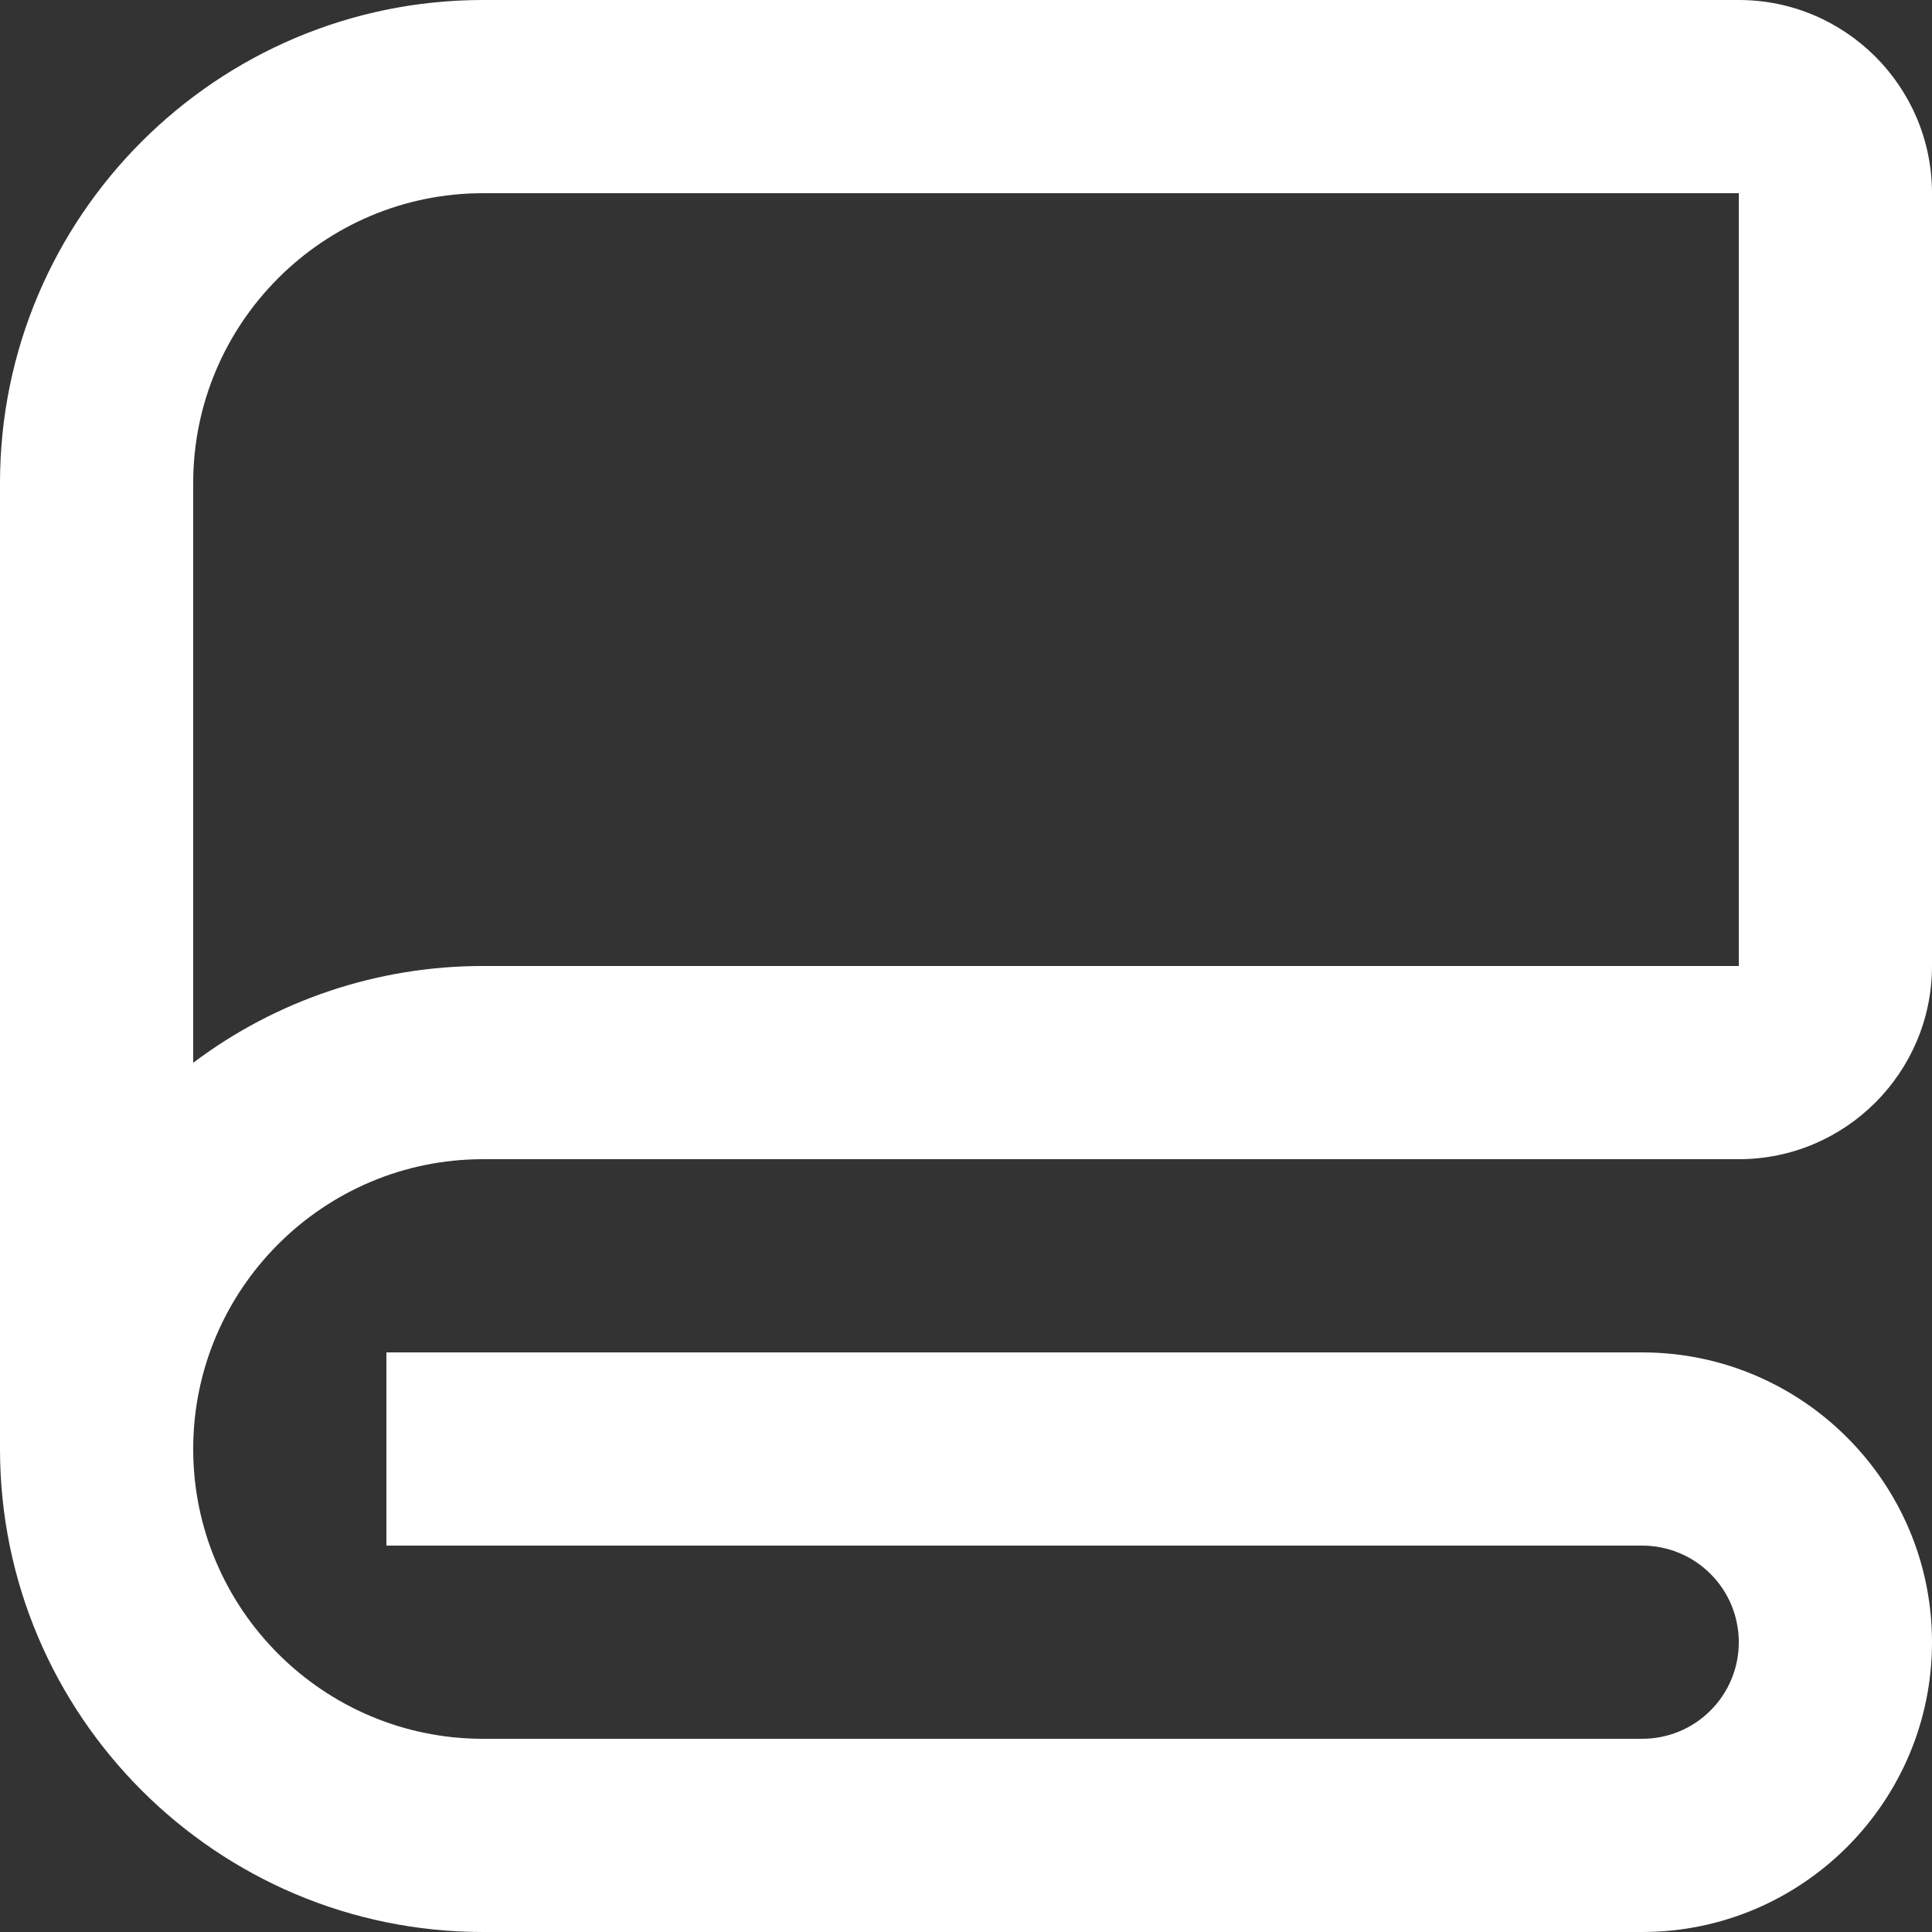
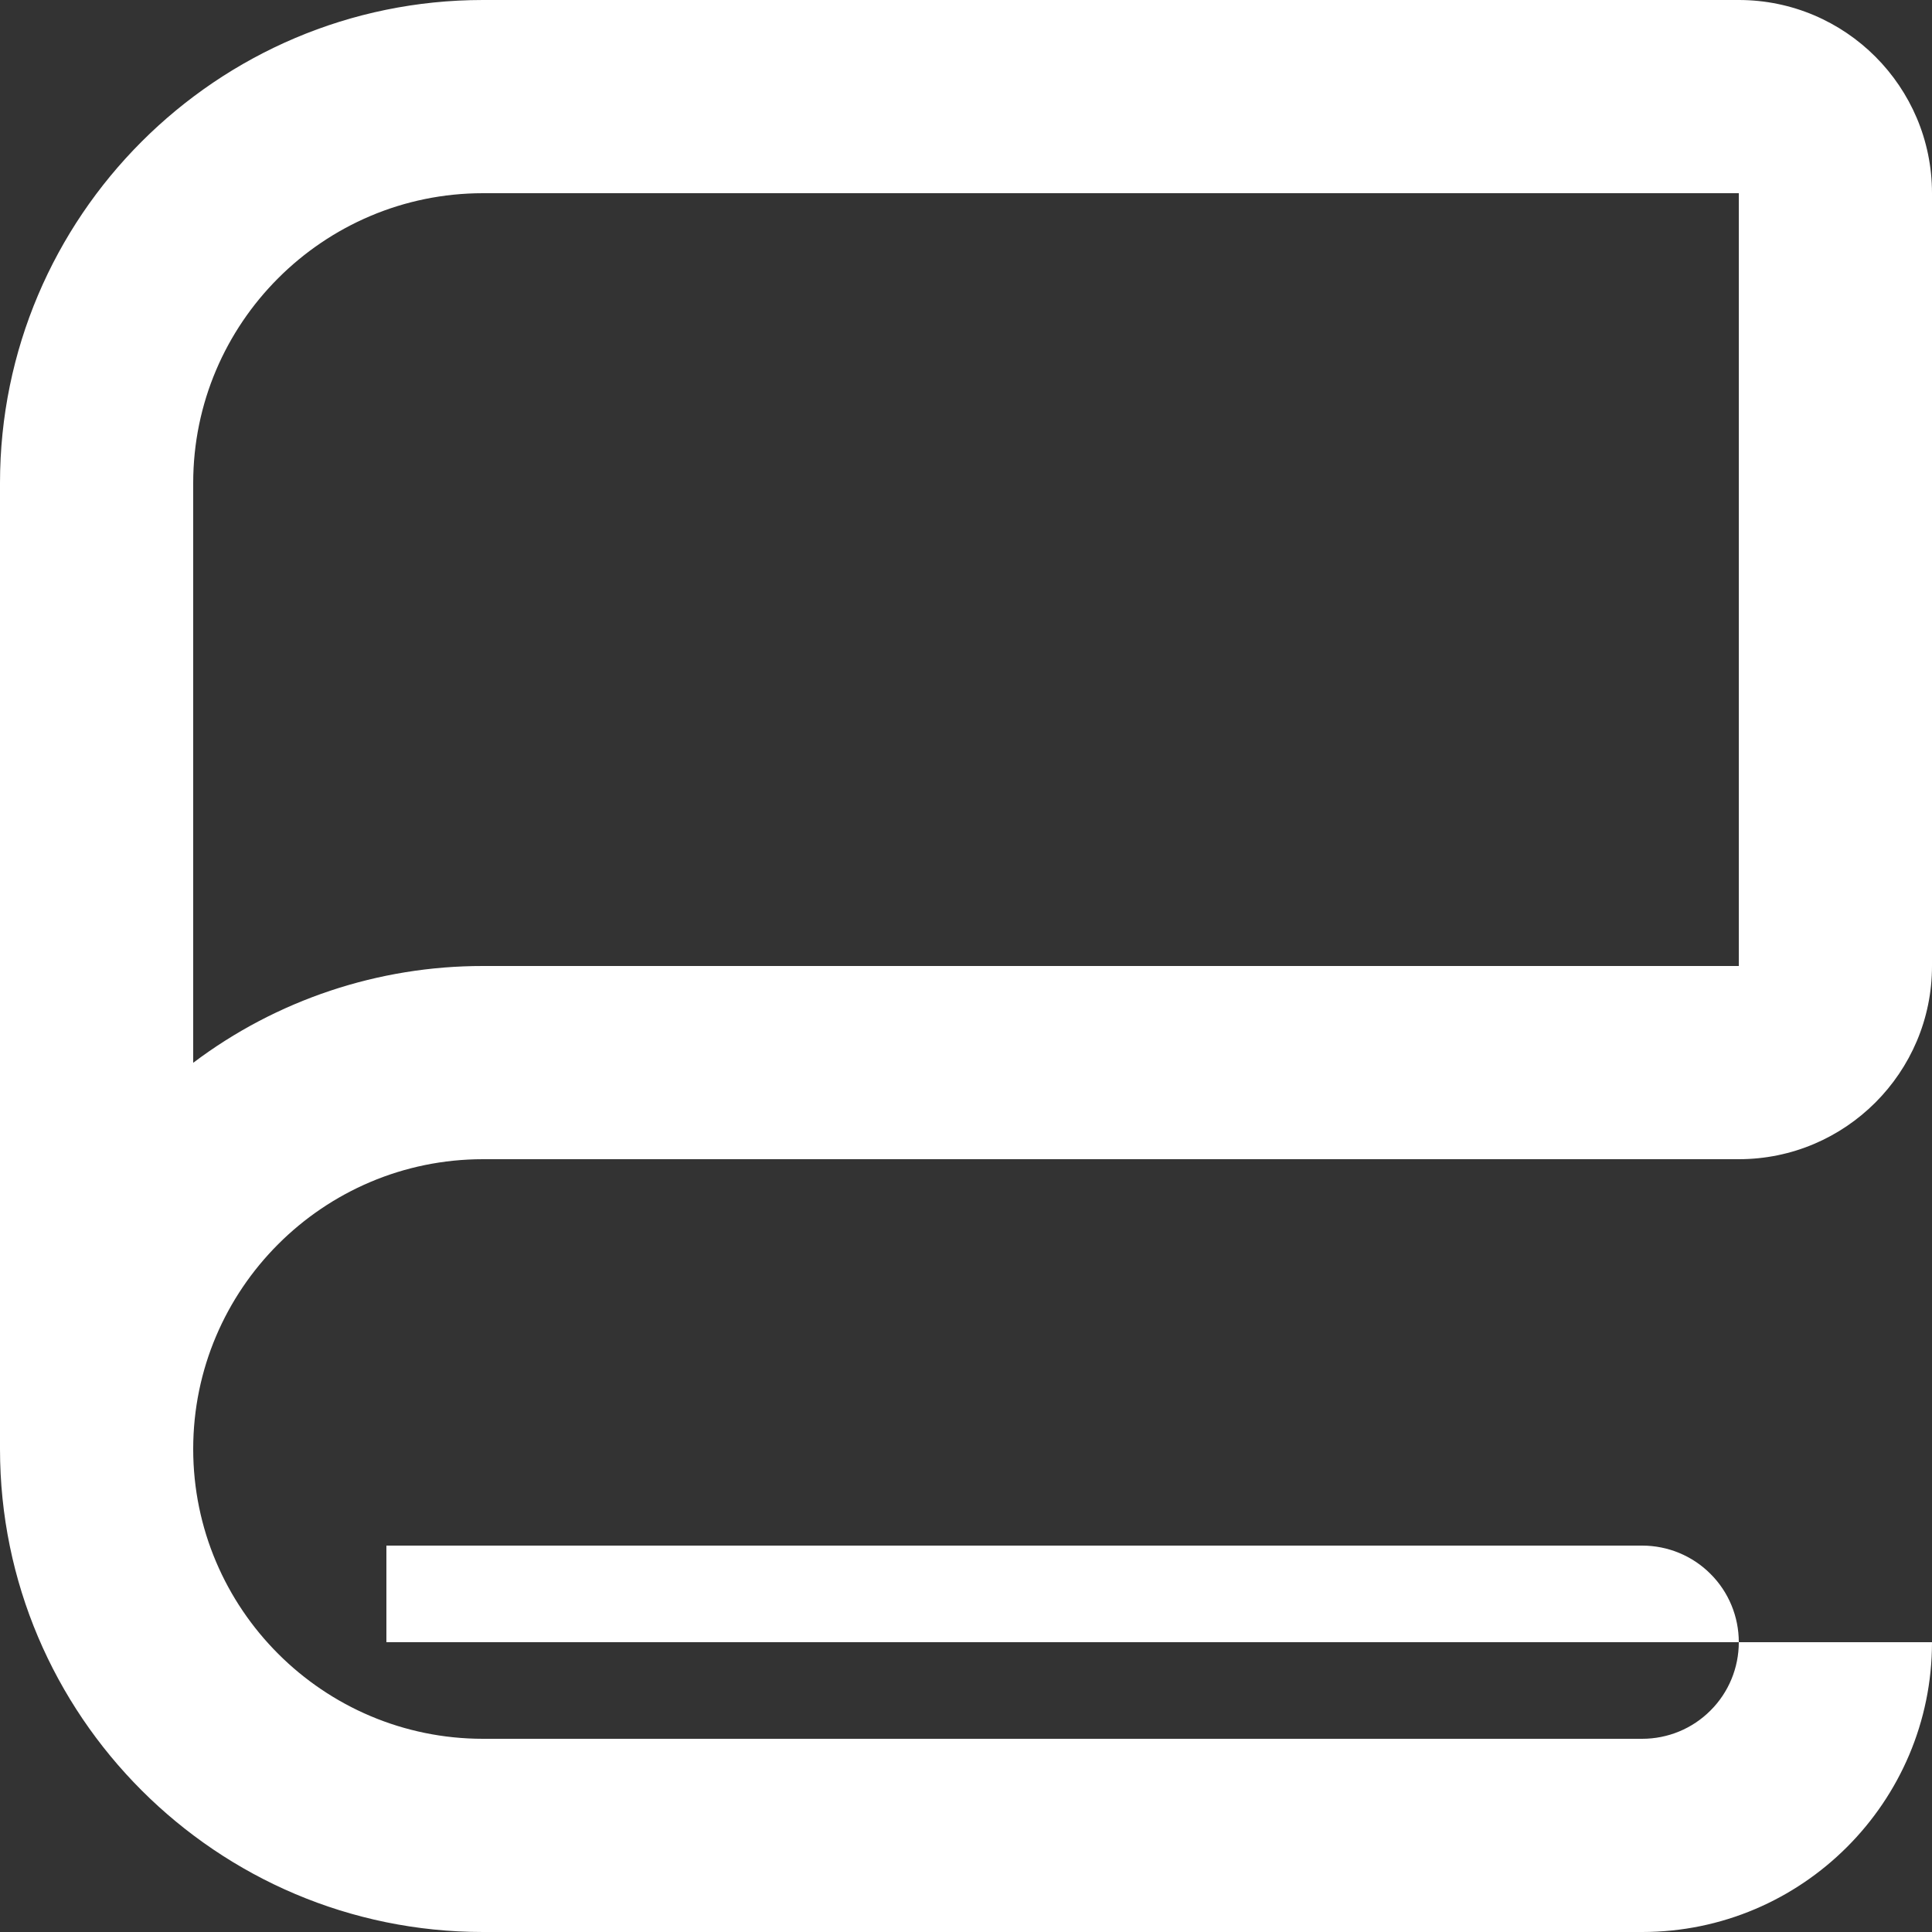
<svg xmlns="http://www.w3.org/2000/svg" width="20" height="20" viewBox="0 0 20 20" fill="none">
  <rect x="0" y="0" width="20" height="20" fill="#333333" stroke="none" />
-   <path d="M18 0H5C2.243 0 0 2.243 0 5V15C0 17.757 2.243 20 5 20H17C18.654 20 20 18.654 20 17C20 15.346 18.654 14 17 14H4V16H17C17.265 16 17.52 16.105 17.707 16.293C17.895 16.48 18 16.735 18 17C18 17.265 17.895 17.52 17.707 17.707C17.52 17.895 17.265 18 17 18H5C3.346 18 2 16.654 2 15C2 13.346 3.346 12 5 12H18C19.103 12 20 11.103 20 10V2C20 0.897 19.103 0 18 0ZM18 10H5C3.918 9.999 2.864 10.35 2 11.002V5C2 3.346 3.346 2 5 2H18V10Z" fill="white" />
+   <path d="M18 0H5C2.243 0 0 2.243 0 5V15C0 17.757 2.243 20 5 20H17C18.654 20 20 18.654 20 17H4V16H17C17.265 16 17.52 16.105 17.707 16.293C17.895 16.48 18 16.735 18 17C18 17.265 17.895 17.52 17.707 17.707C17.52 17.895 17.265 18 17 18H5C3.346 18 2 16.654 2 15C2 13.346 3.346 12 5 12H18C19.103 12 20 11.103 20 10V2C20 0.897 19.103 0 18 0ZM18 10H5C3.918 9.999 2.864 10.35 2 11.002V5C2 3.346 3.346 2 5 2H18V10Z" fill="white" />
</svg>